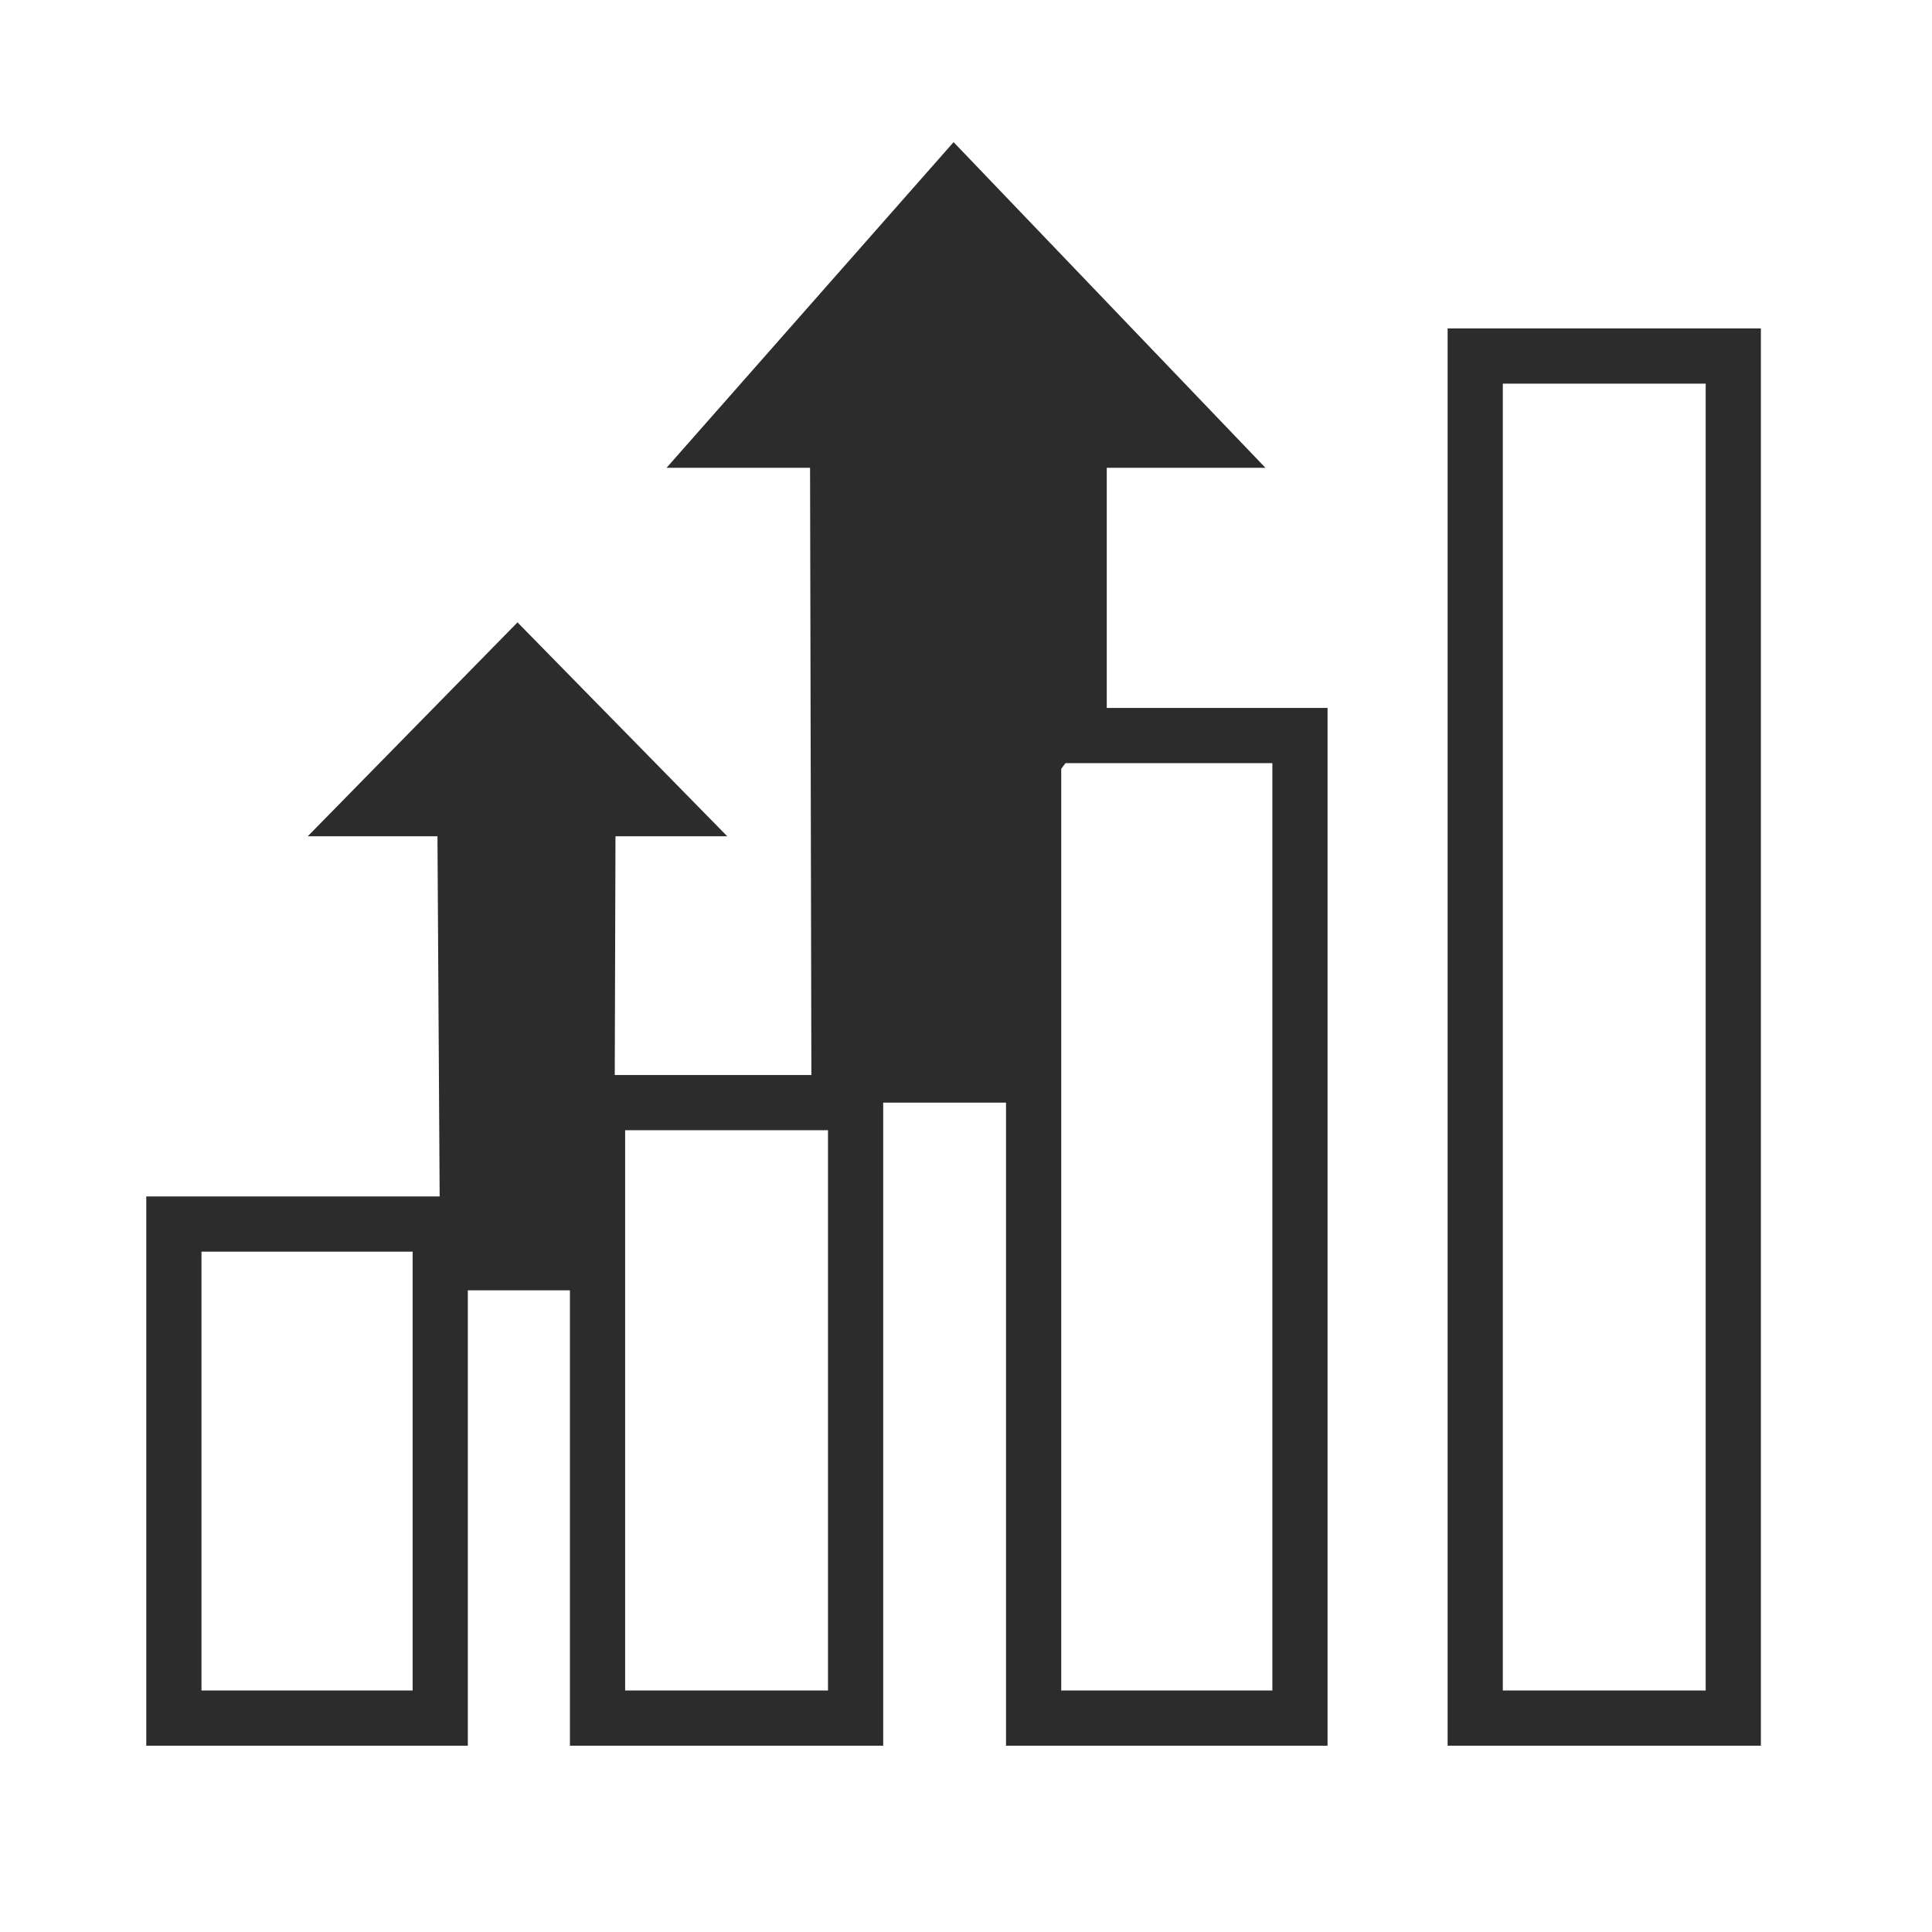
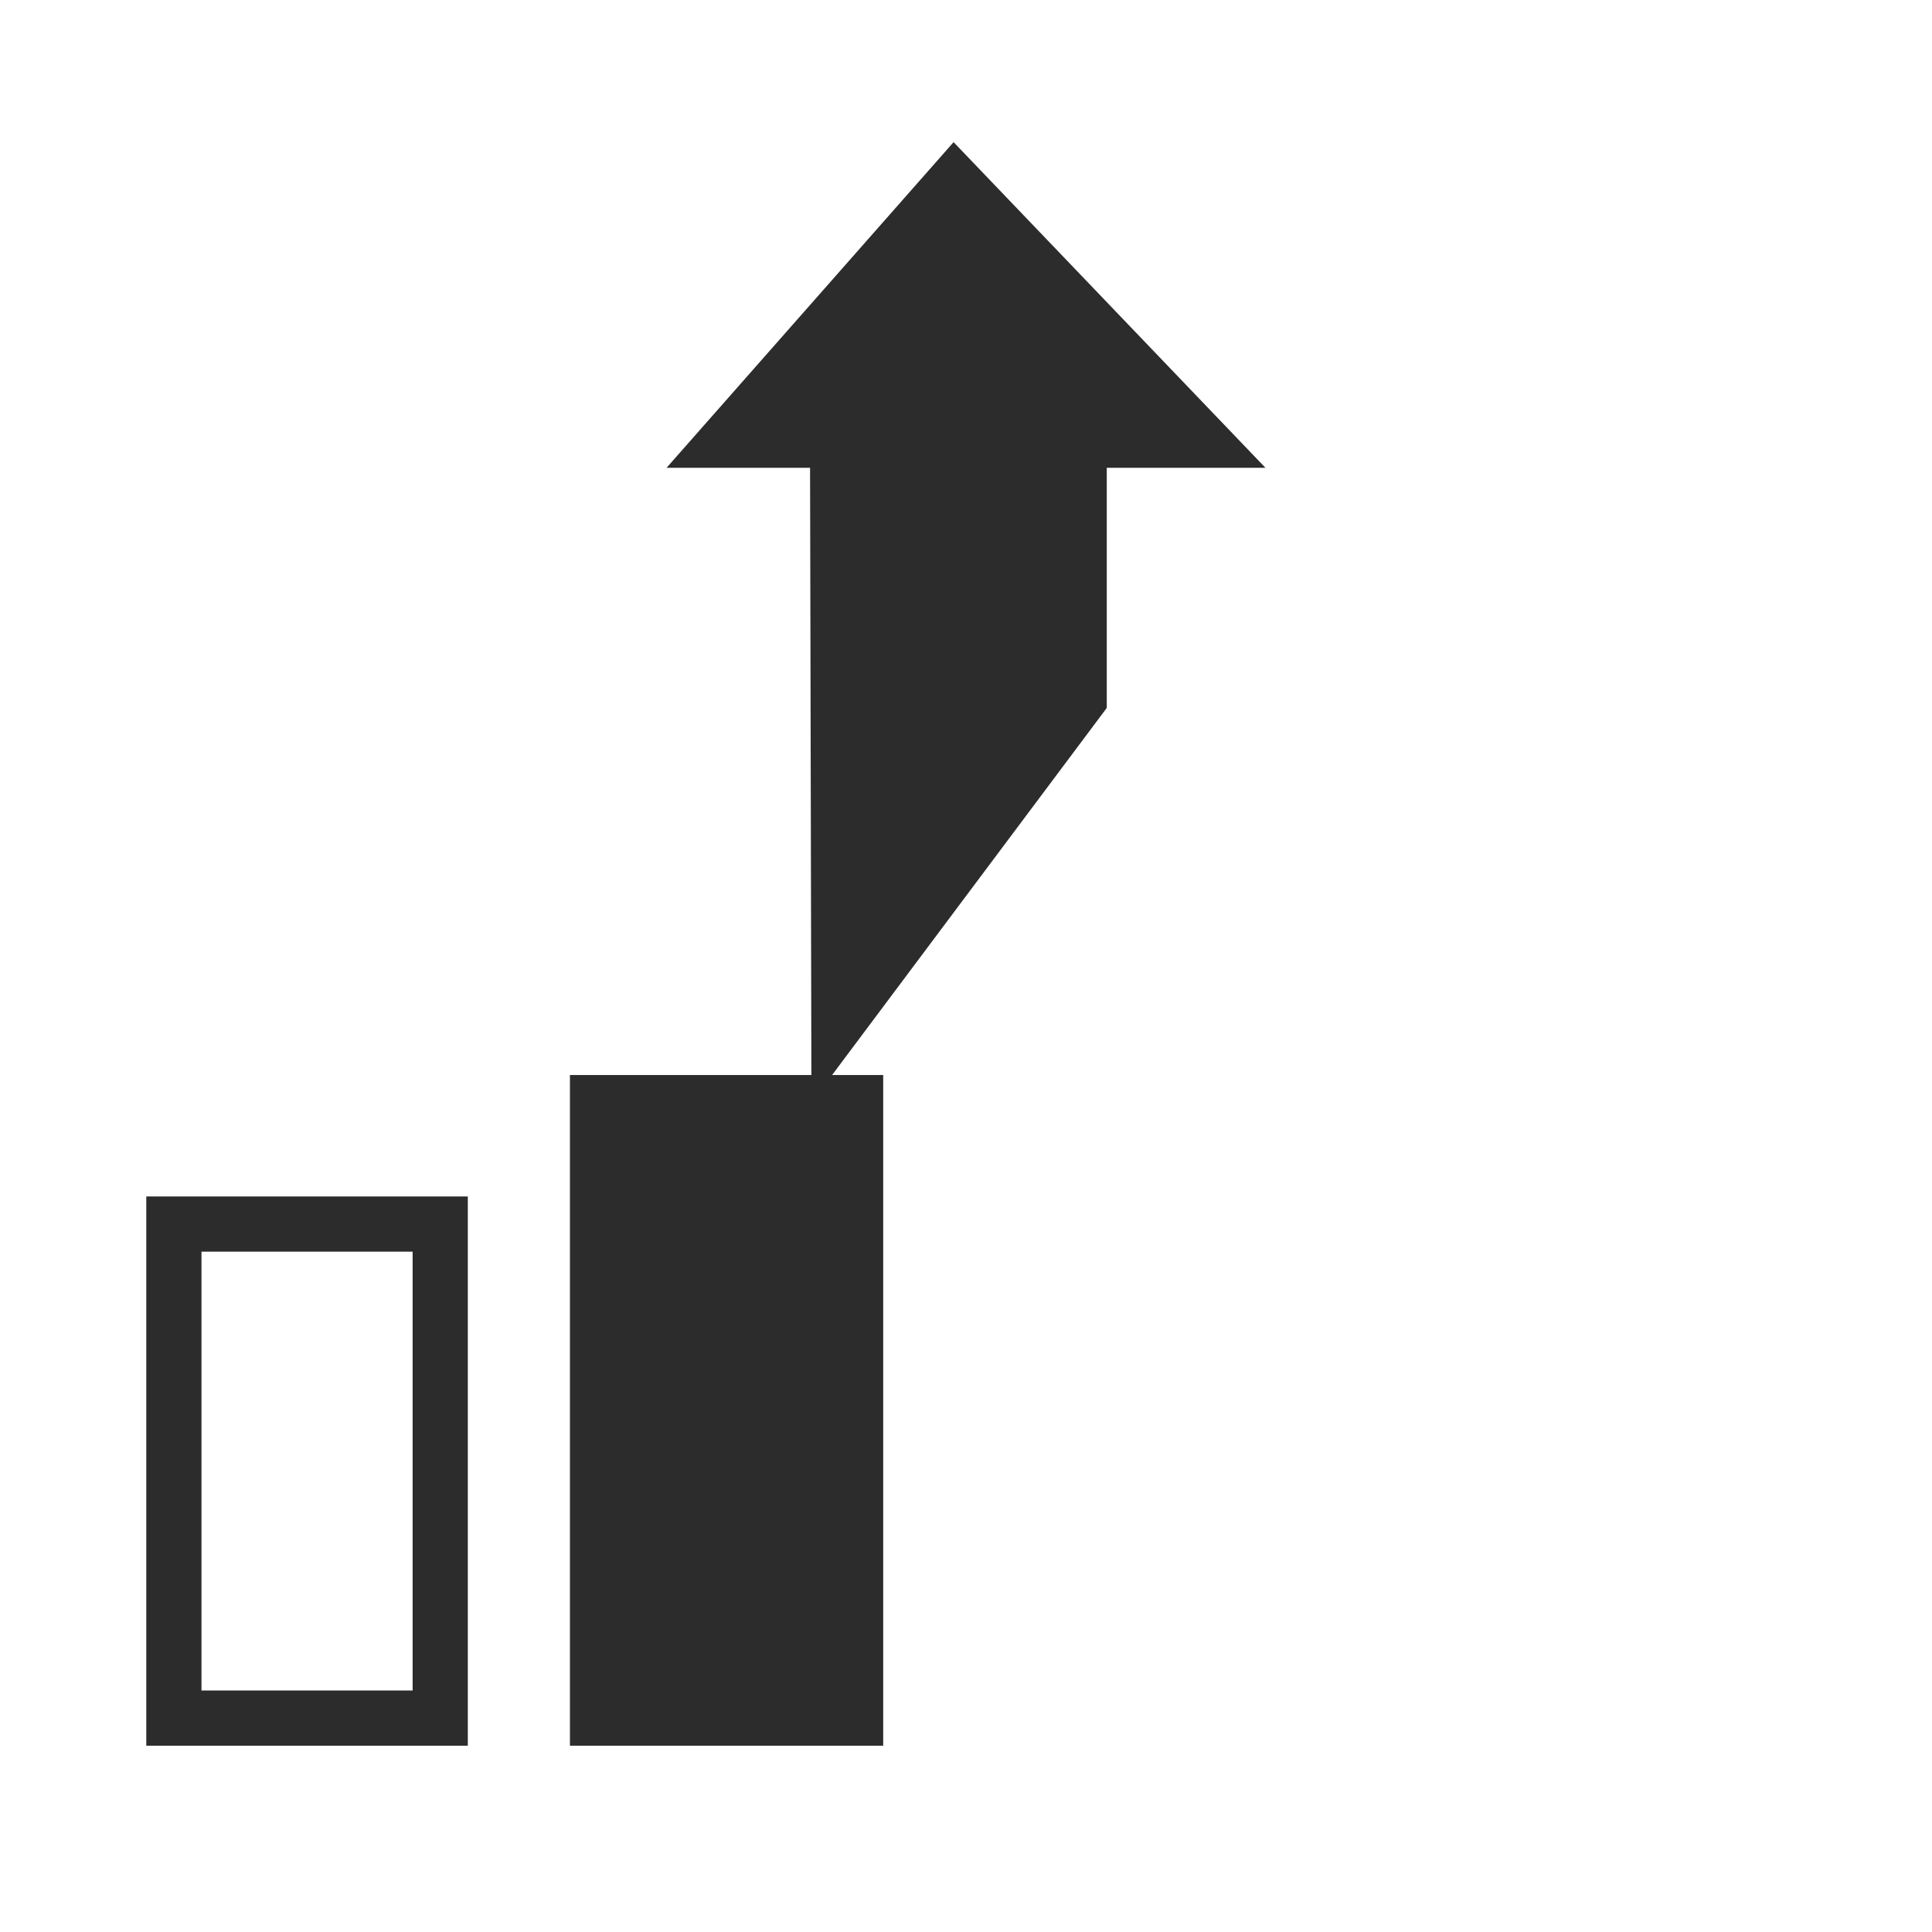
<svg xmlns="http://www.w3.org/2000/svg" version="1.1" id="图层_1" x="0px" y="0px" viewBox="0 0 140 140" style="enable-background:new 0 0 140 140;" xml:space="preserve">
  <style type="text/css">
	.st0{fill:#2C2C2C;}
</style>
  <g>
    <g>
      <path class="st0" d="M33.9,126.5H10.6V86.7h23.3V126.5z M14.6,122.5h15.3V90.7H14.6V122.5z" />
    </g>
    <g>
-       <path class="st0" d="M64,126.5H41.3V77.9H64V126.5z M45.3,122.5H60V81.9H45.3V122.5z" />
+       <path class="st0" d="M64,126.5H41.3V77.9H64V126.5z M45.3,122.5H60V81.9V122.5z" />
    </g>
    <g>
-       <path class="st0" d="M96.2,126.5H72.9V51.3h23.3V126.5z M76.9,122.5h15.3V55.3H76.9V122.5z" />
-     </g>
+       </g>
    <g>
-       <path class="st0" d="M127.6,126.5h-22.7V23.8h22.7V126.5z M108.9,122.5h14.7V27.8h-14.7V122.5z" />
-     </g>
+       </g>
    <g>
-       <polyline class="st0" points="44.5,93.5 44.6,60.6 52.7,60.6 37.5,45.1 22.3,60.6 31.7,60.6 31.9,93.5   " />
-     </g>
+       </g>
    <g>
      <polyline class="st0" points="80.2,51.3 80.2,33.9 91.7,33.9 69.1,10.3 48.3,33.9 58.7,33.9 58.8,79.9   " />
    </g>
  </g>
  <g>
-     <rect x="59.7" y="56.7" class="st0" width="16.5" height="23.2" />
-   </g>
+     </g>
</svg>